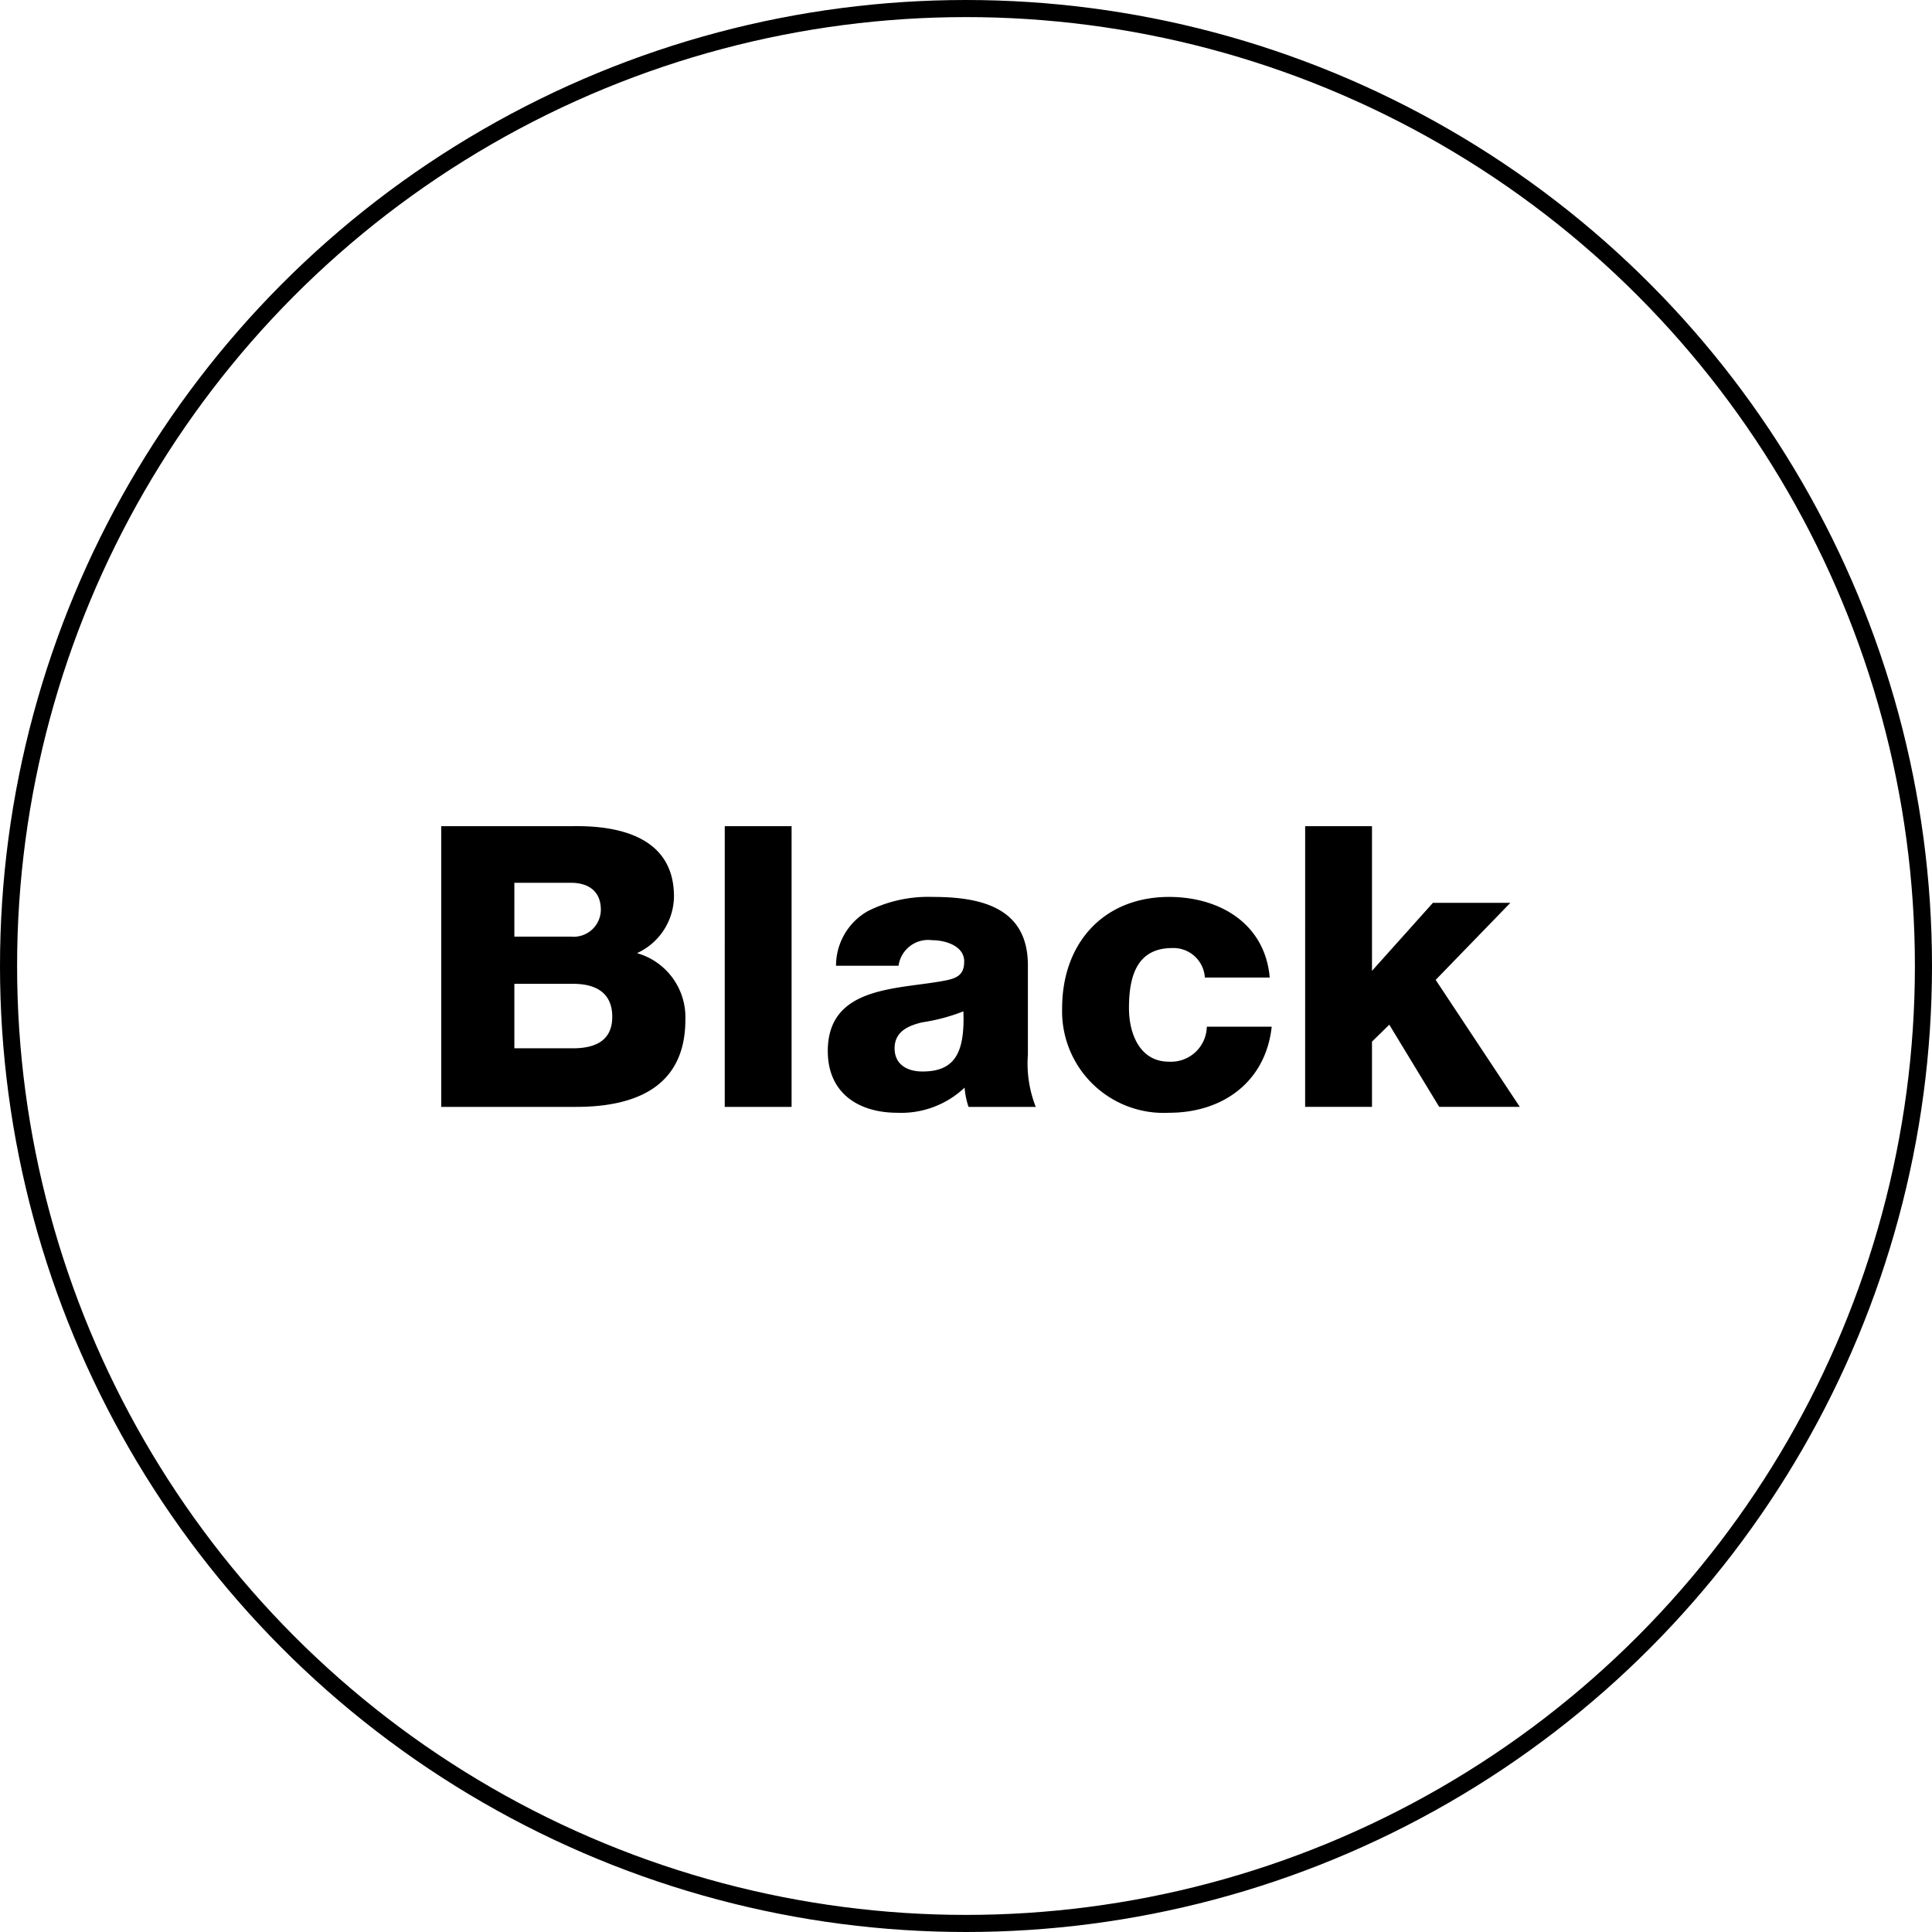
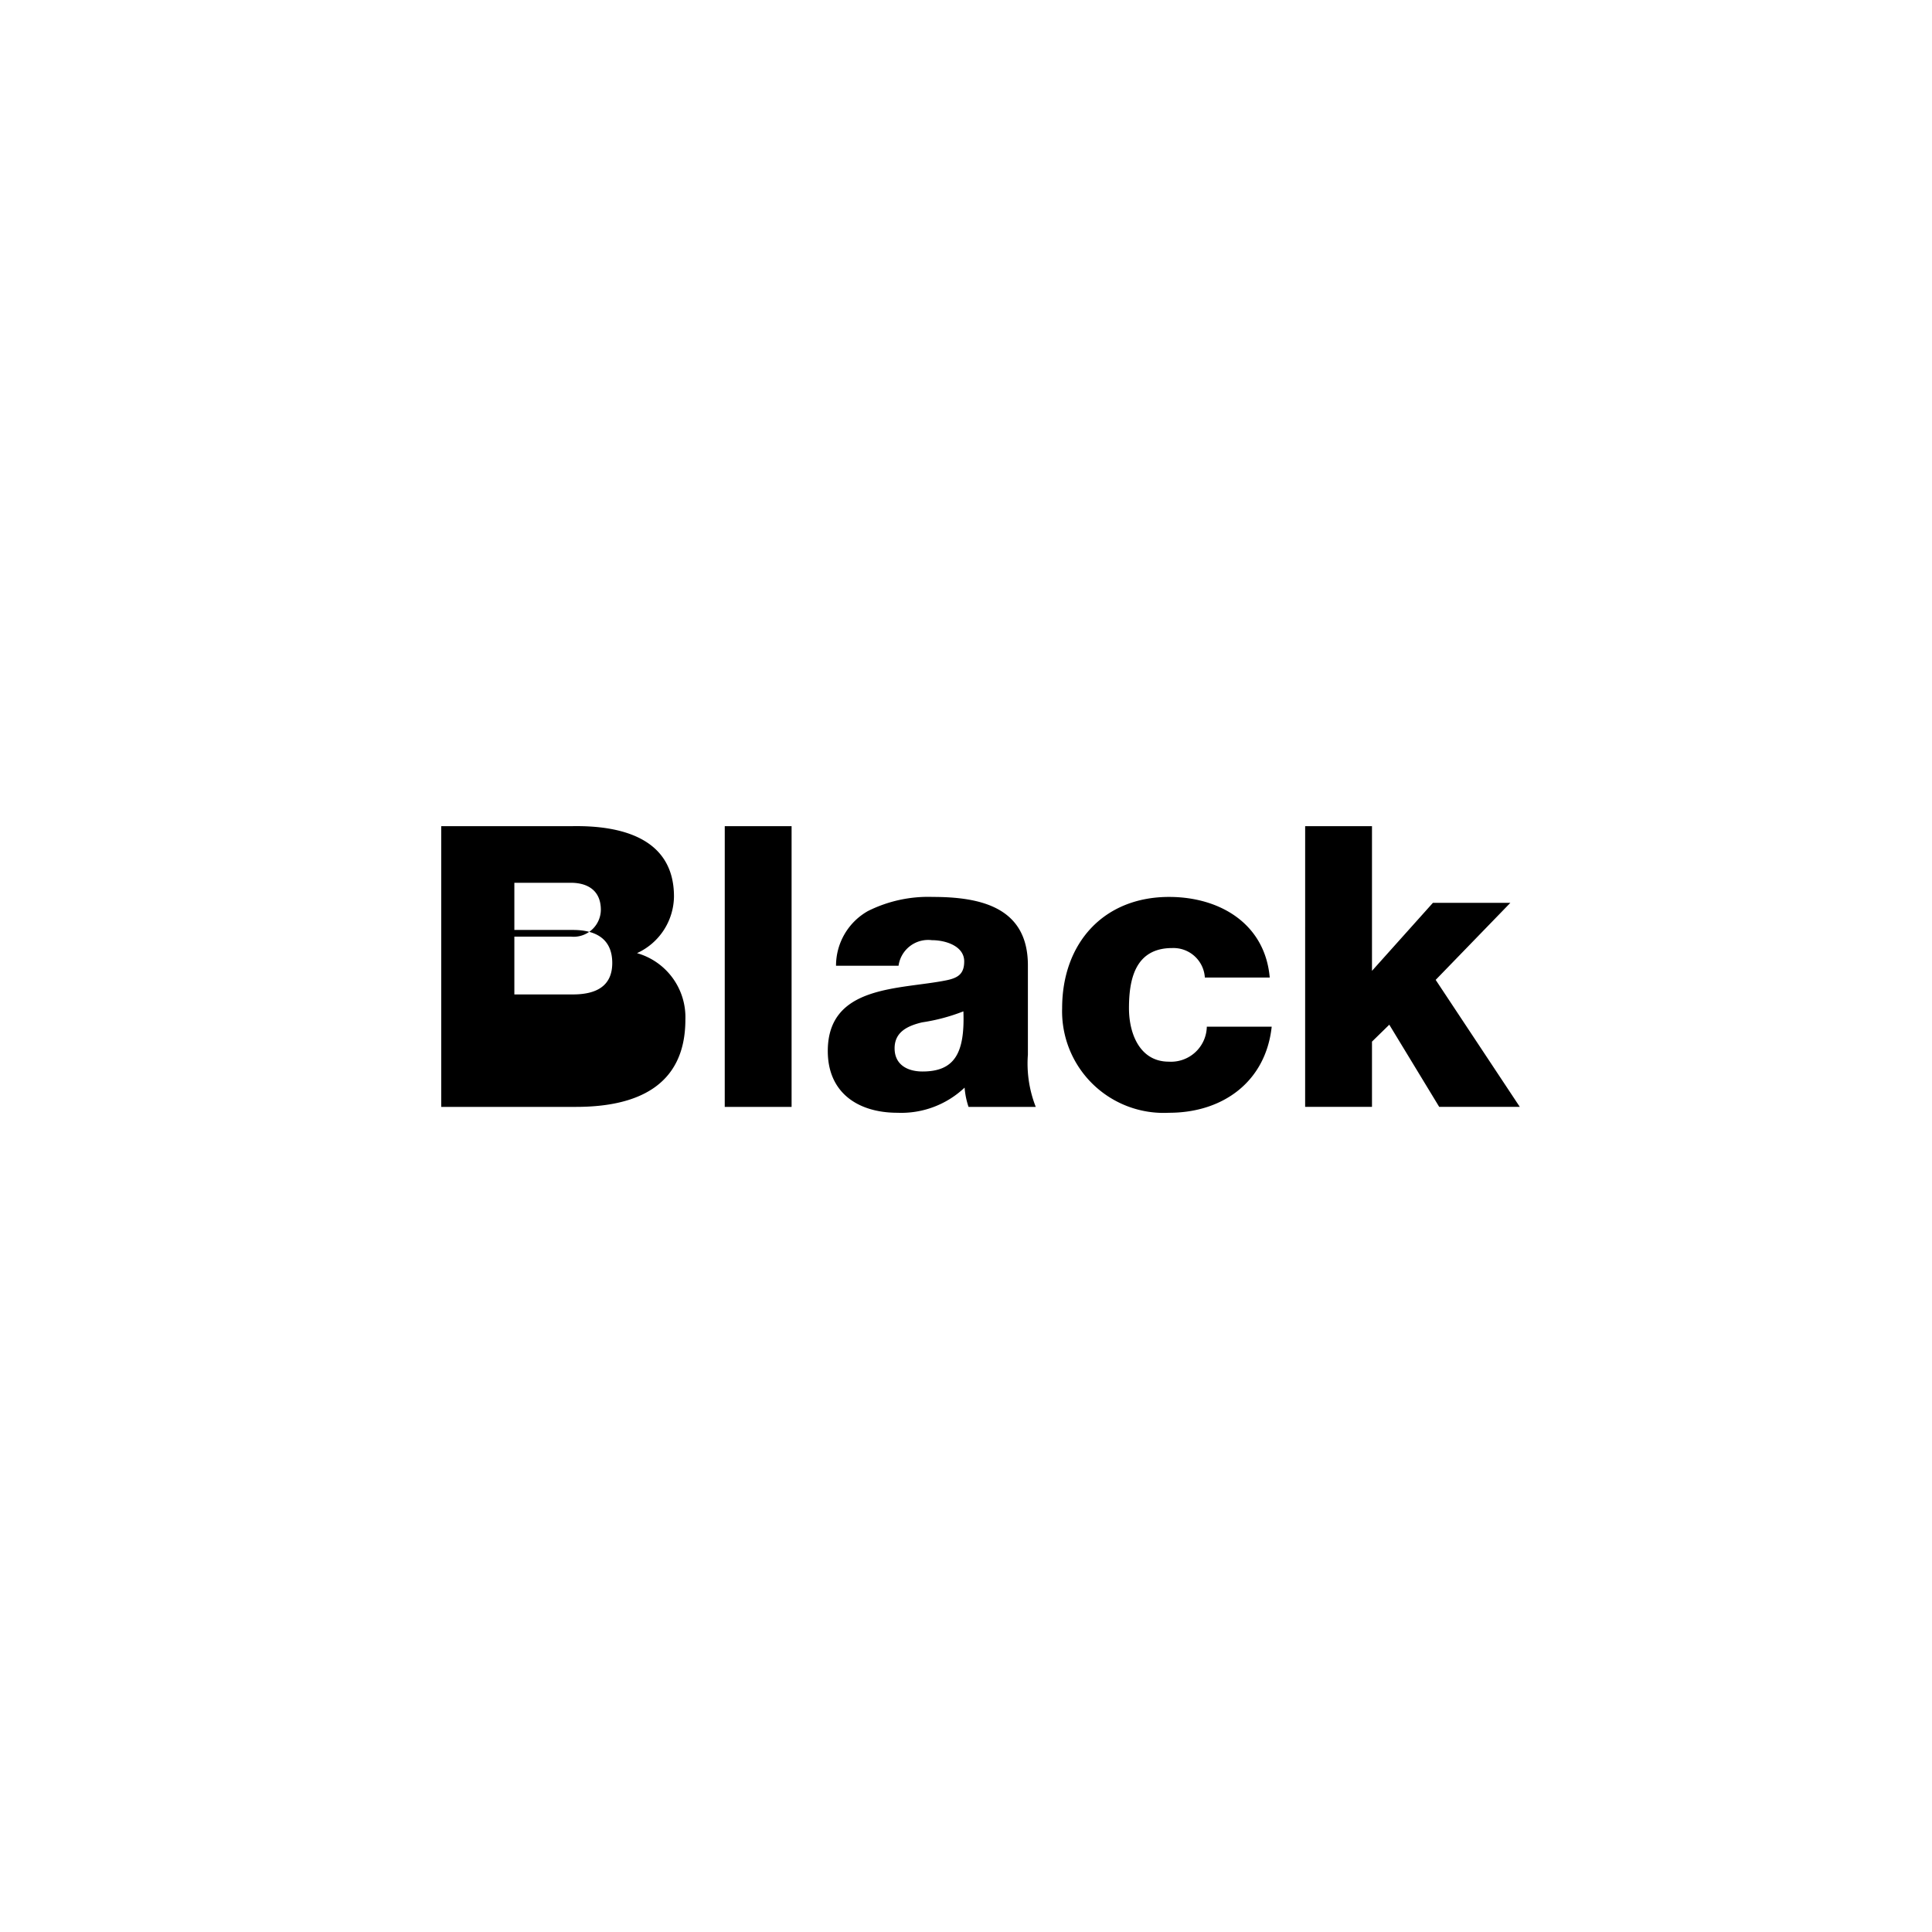
<svg xmlns="http://www.w3.org/2000/svg" viewBox="0 0 113 113">
  <g data-name="レイヤー 2">
-     <circle cx="56.5" cy="56.5" r="56" fill="none" stroke="#000" stroke-miterlimit="10" />
-     <path d="M25.807 48.321h7.68c2.829-.046 5.933.69 5.933 4.116a3.691 3.691 0 01-2.162 3.311 3.897 3.897 0 012.829 3.887c0 3.909-2.875 5.105-6.393 5.105h-7.887zm4.277 6.462h3.311a1.594 1.594 0 001.748-1.564c0-1.196-.851-1.586-1.748-1.586h-3.311zm0 6.53h3.426c1.357 0 2.3-.483 2.3-1.839 0-1.449-1.012-1.932-2.3-1.932h-3.426zM42.39 48.321h3.909V64.74h-3.91zm6.508 8.163a3.67 3.67 0 011.863-3.196 7.875 7.875 0 013.794-.828c2.829 0 5.565.62 5.565 4.001v5.22a6.942 6.942 0 00.46 3.059h-3.932a4.66 4.66 0 01-.23-1.127 5.386 5.386 0 01-3.932 1.471c-2.277 0-4.07-1.15-4.07-3.61 0-3.886 4.23-3.587 6.944-4.139.667-.138 1.035-.368 1.035-1.104 0-.896-1.08-1.241-1.886-1.241a1.749 1.749 0 00-1.954 1.494zm5.06 6.186c1.862 0 2.483-1.058 2.39-3.518a11.016 11.016 0 01-2.414.644c-.874.207-1.61.574-1.61 1.517 0 .966.76 1.357 1.633 1.357zm16.512-5.496a1.84 1.84 0 00-1.908-1.724c-2.185 0-2.53 1.862-2.53 3.518 0 1.54.667 3.127 2.323 3.127a2.094 2.094 0 002.23-2.046h3.795c-.345 3.196-2.829 5.035-6.002 5.035a5.941 5.941 0 01-6.255-6.116c0-3.794 2.415-6.508 6.255-6.508 2.966 0 5.61 1.564 5.887 4.714zm5.867-8.853h3.909v8.463l3.564-3.979h4.53l-4.369 4.507 4.921 7.428h-4.714l-2.92-4.807-1.012.99v3.817h-3.91z" />
+     <path d="M25.807 48.321h7.68c2.829-.046 5.933.69 5.933 4.116a3.691 3.691 0 01-2.162 3.311 3.897 3.897 0 012.829 3.887c0 3.909-2.875 5.105-6.393 5.105h-7.887zm4.277 6.462h3.311a1.594 1.594 0 001.748-1.564c0-1.196-.851-1.586-1.748-1.586h-3.311m0 6.53h3.426c1.357 0 2.3-.483 2.3-1.839 0-1.449-1.012-1.932-2.3-1.932h-3.426zM42.39 48.321h3.909V64.74h-3.91zm6.508 8.163a3.67 3.67 0 011.863-3.196 7.875 7.875 0 013.794-.828c2.829 0 5.565.62 5.565 4.001v5.22a6.942 6.942 0 00.46 3.059h-3.932a4.66 4.66 0 01-.23-1.127 5.386 5.386 0 01-3.932 1.471c-2.277 0-4.07-1.15-4.07-3.61 0-3.886 4.23-3.587 6.944-4.139.667-.138 1.035-.368 1.035-1.104 0-.896-1.08-1.241-1.886-1.241a1.749 1.749 0 00-1.954 1.494zm5.06 6.186c1.862 0 2.483-1.058 2.39-3.518a11.016 11.016 0 01-2.414.644c-.874.207-1.61.574-1.61 1.517 0 .966.76 1.357 1.633 1.357zm16.512-5.496a1.84 1.84 0 00-1.908-1.724c-2.185 0-2.53 1.862-2.53 3.518 0 1.54.667 3.127 2.323 3.127a2.094 2.094 0 002.23-2.046h3.795c-.345 3.196-2.829 5.035-6.002 5.035a5.941 5.941 0 01-6.255-6.116c0-3.794 2.415-6.508 6.255-6.508 2.966 0 5.61 1.564 5.887 4.714zm5.867-8.853h3.909v8.463l3.564-3.979h4.53l-4.369 4.507 4.921 7.428h-4.714l-2.92-4.807-1.012.99v3.817h-3.91z" />
  </g>
</svg>